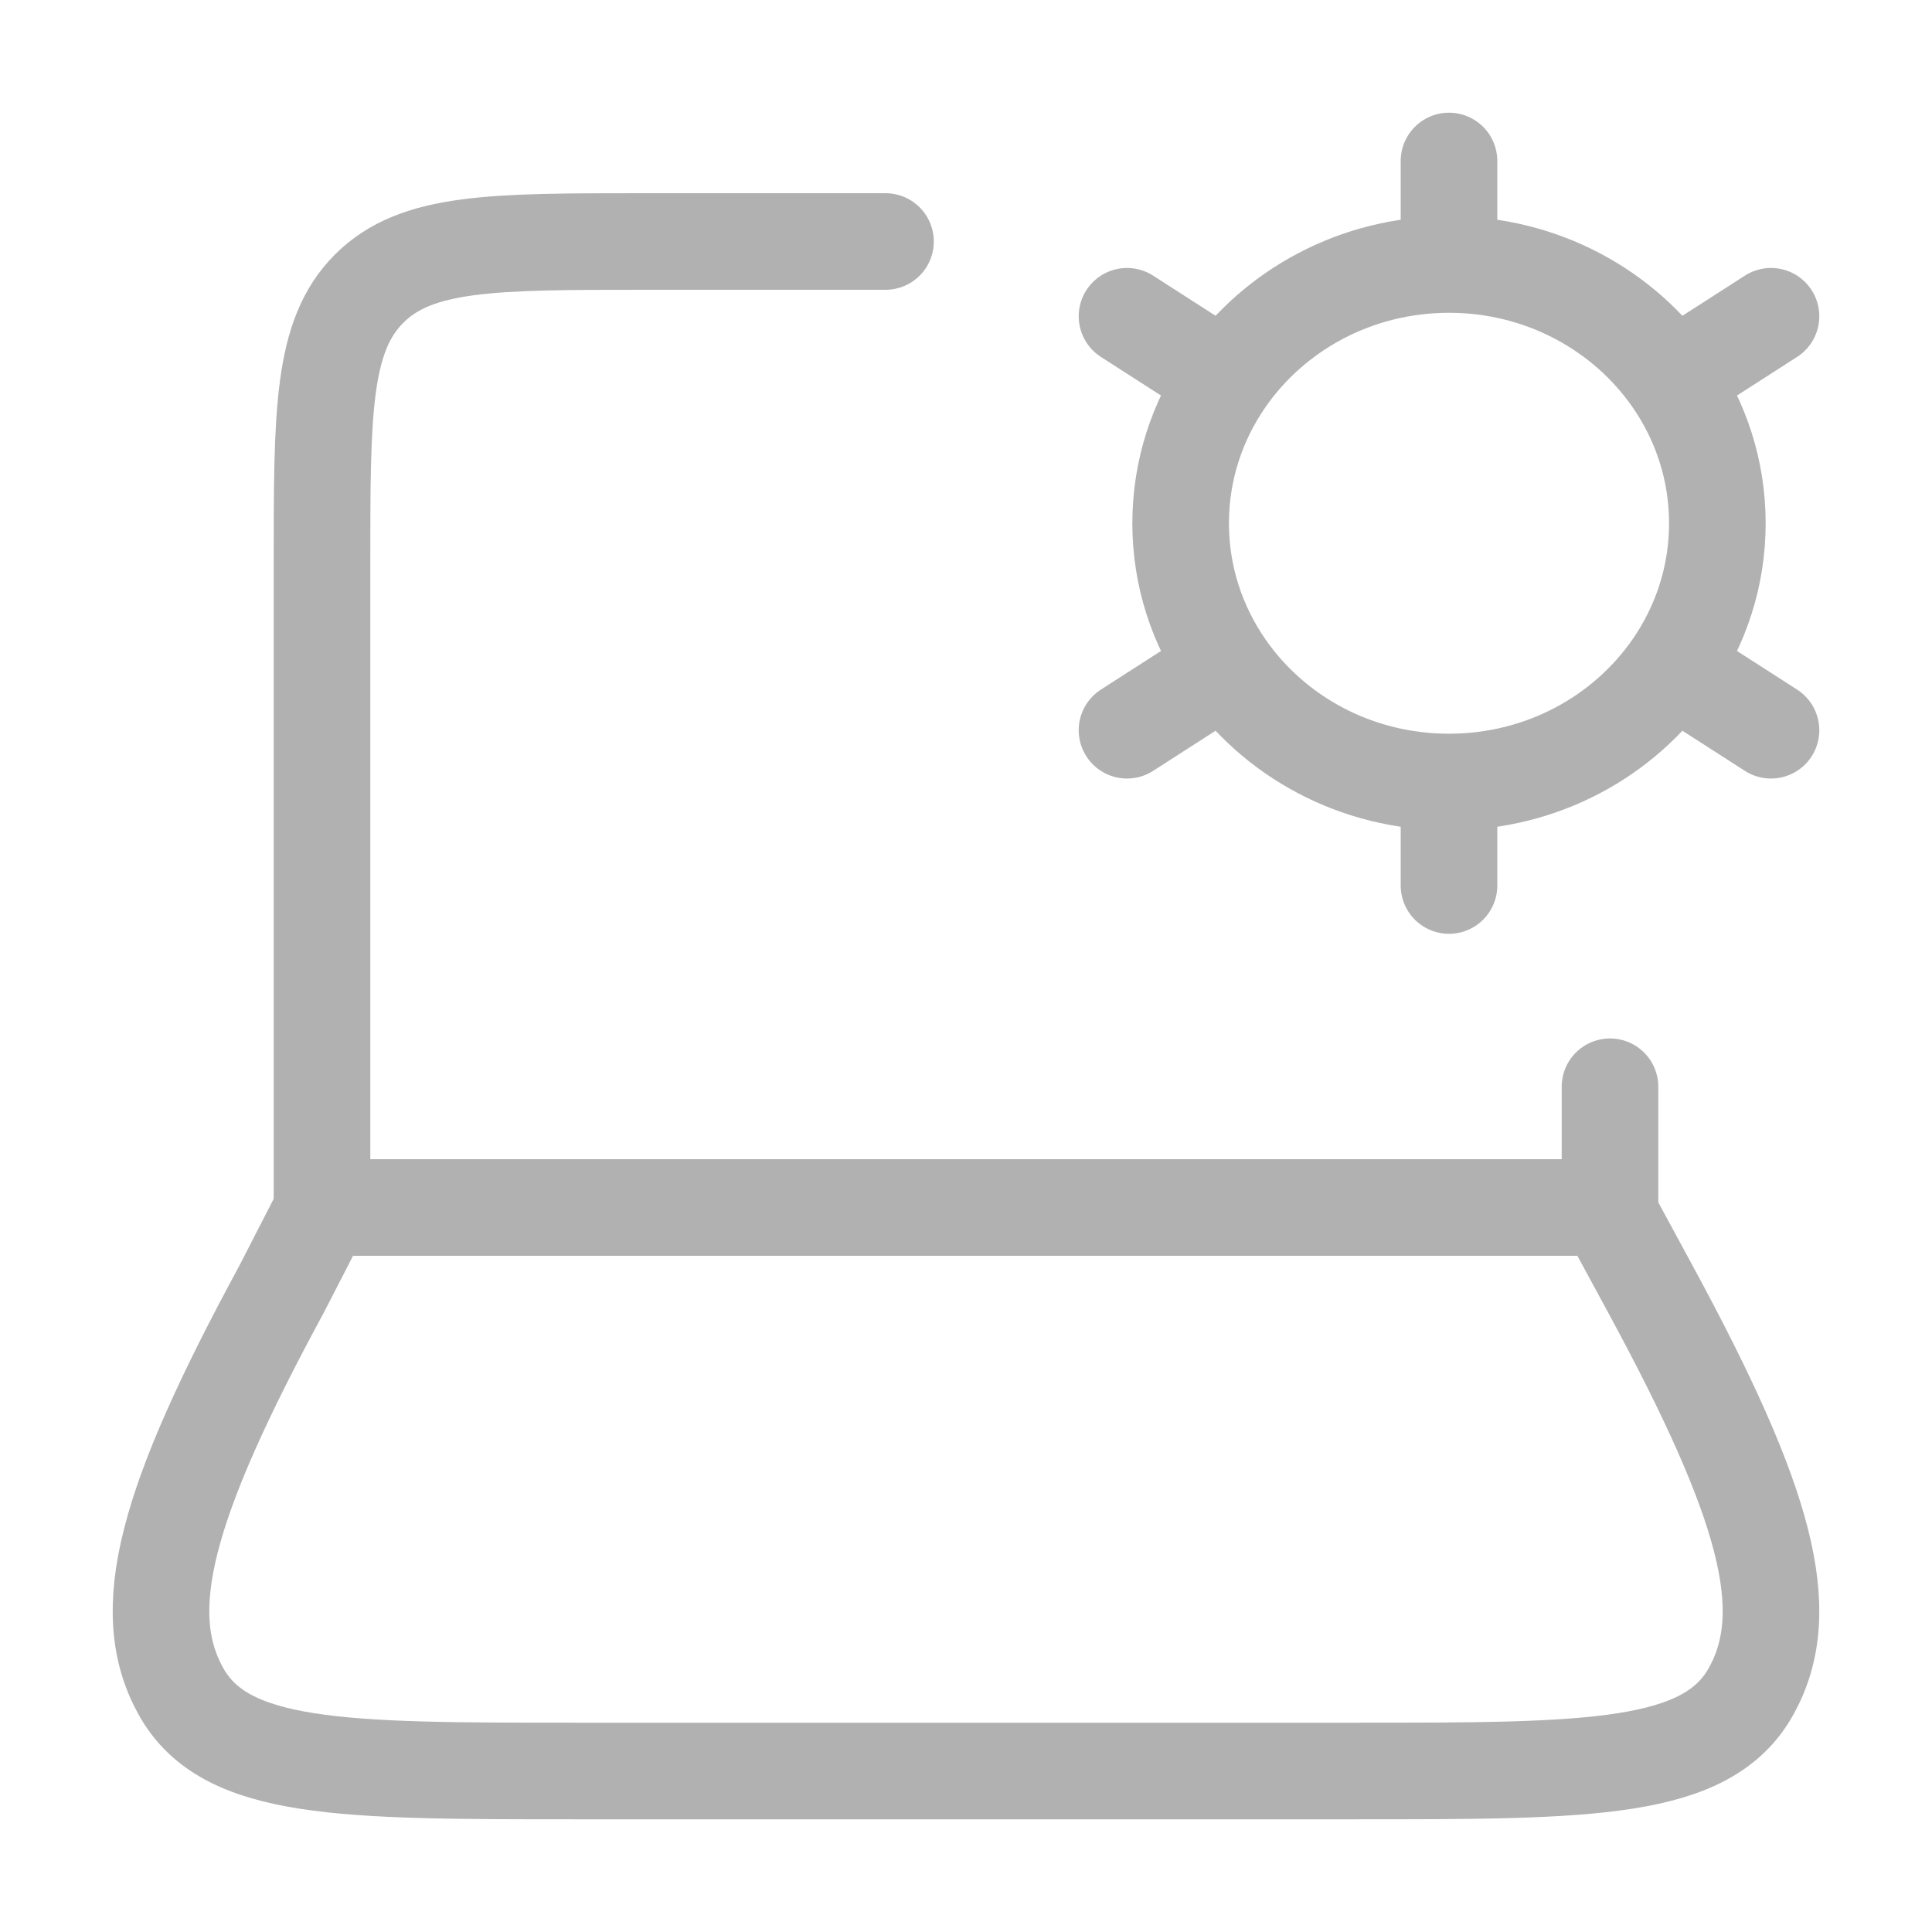
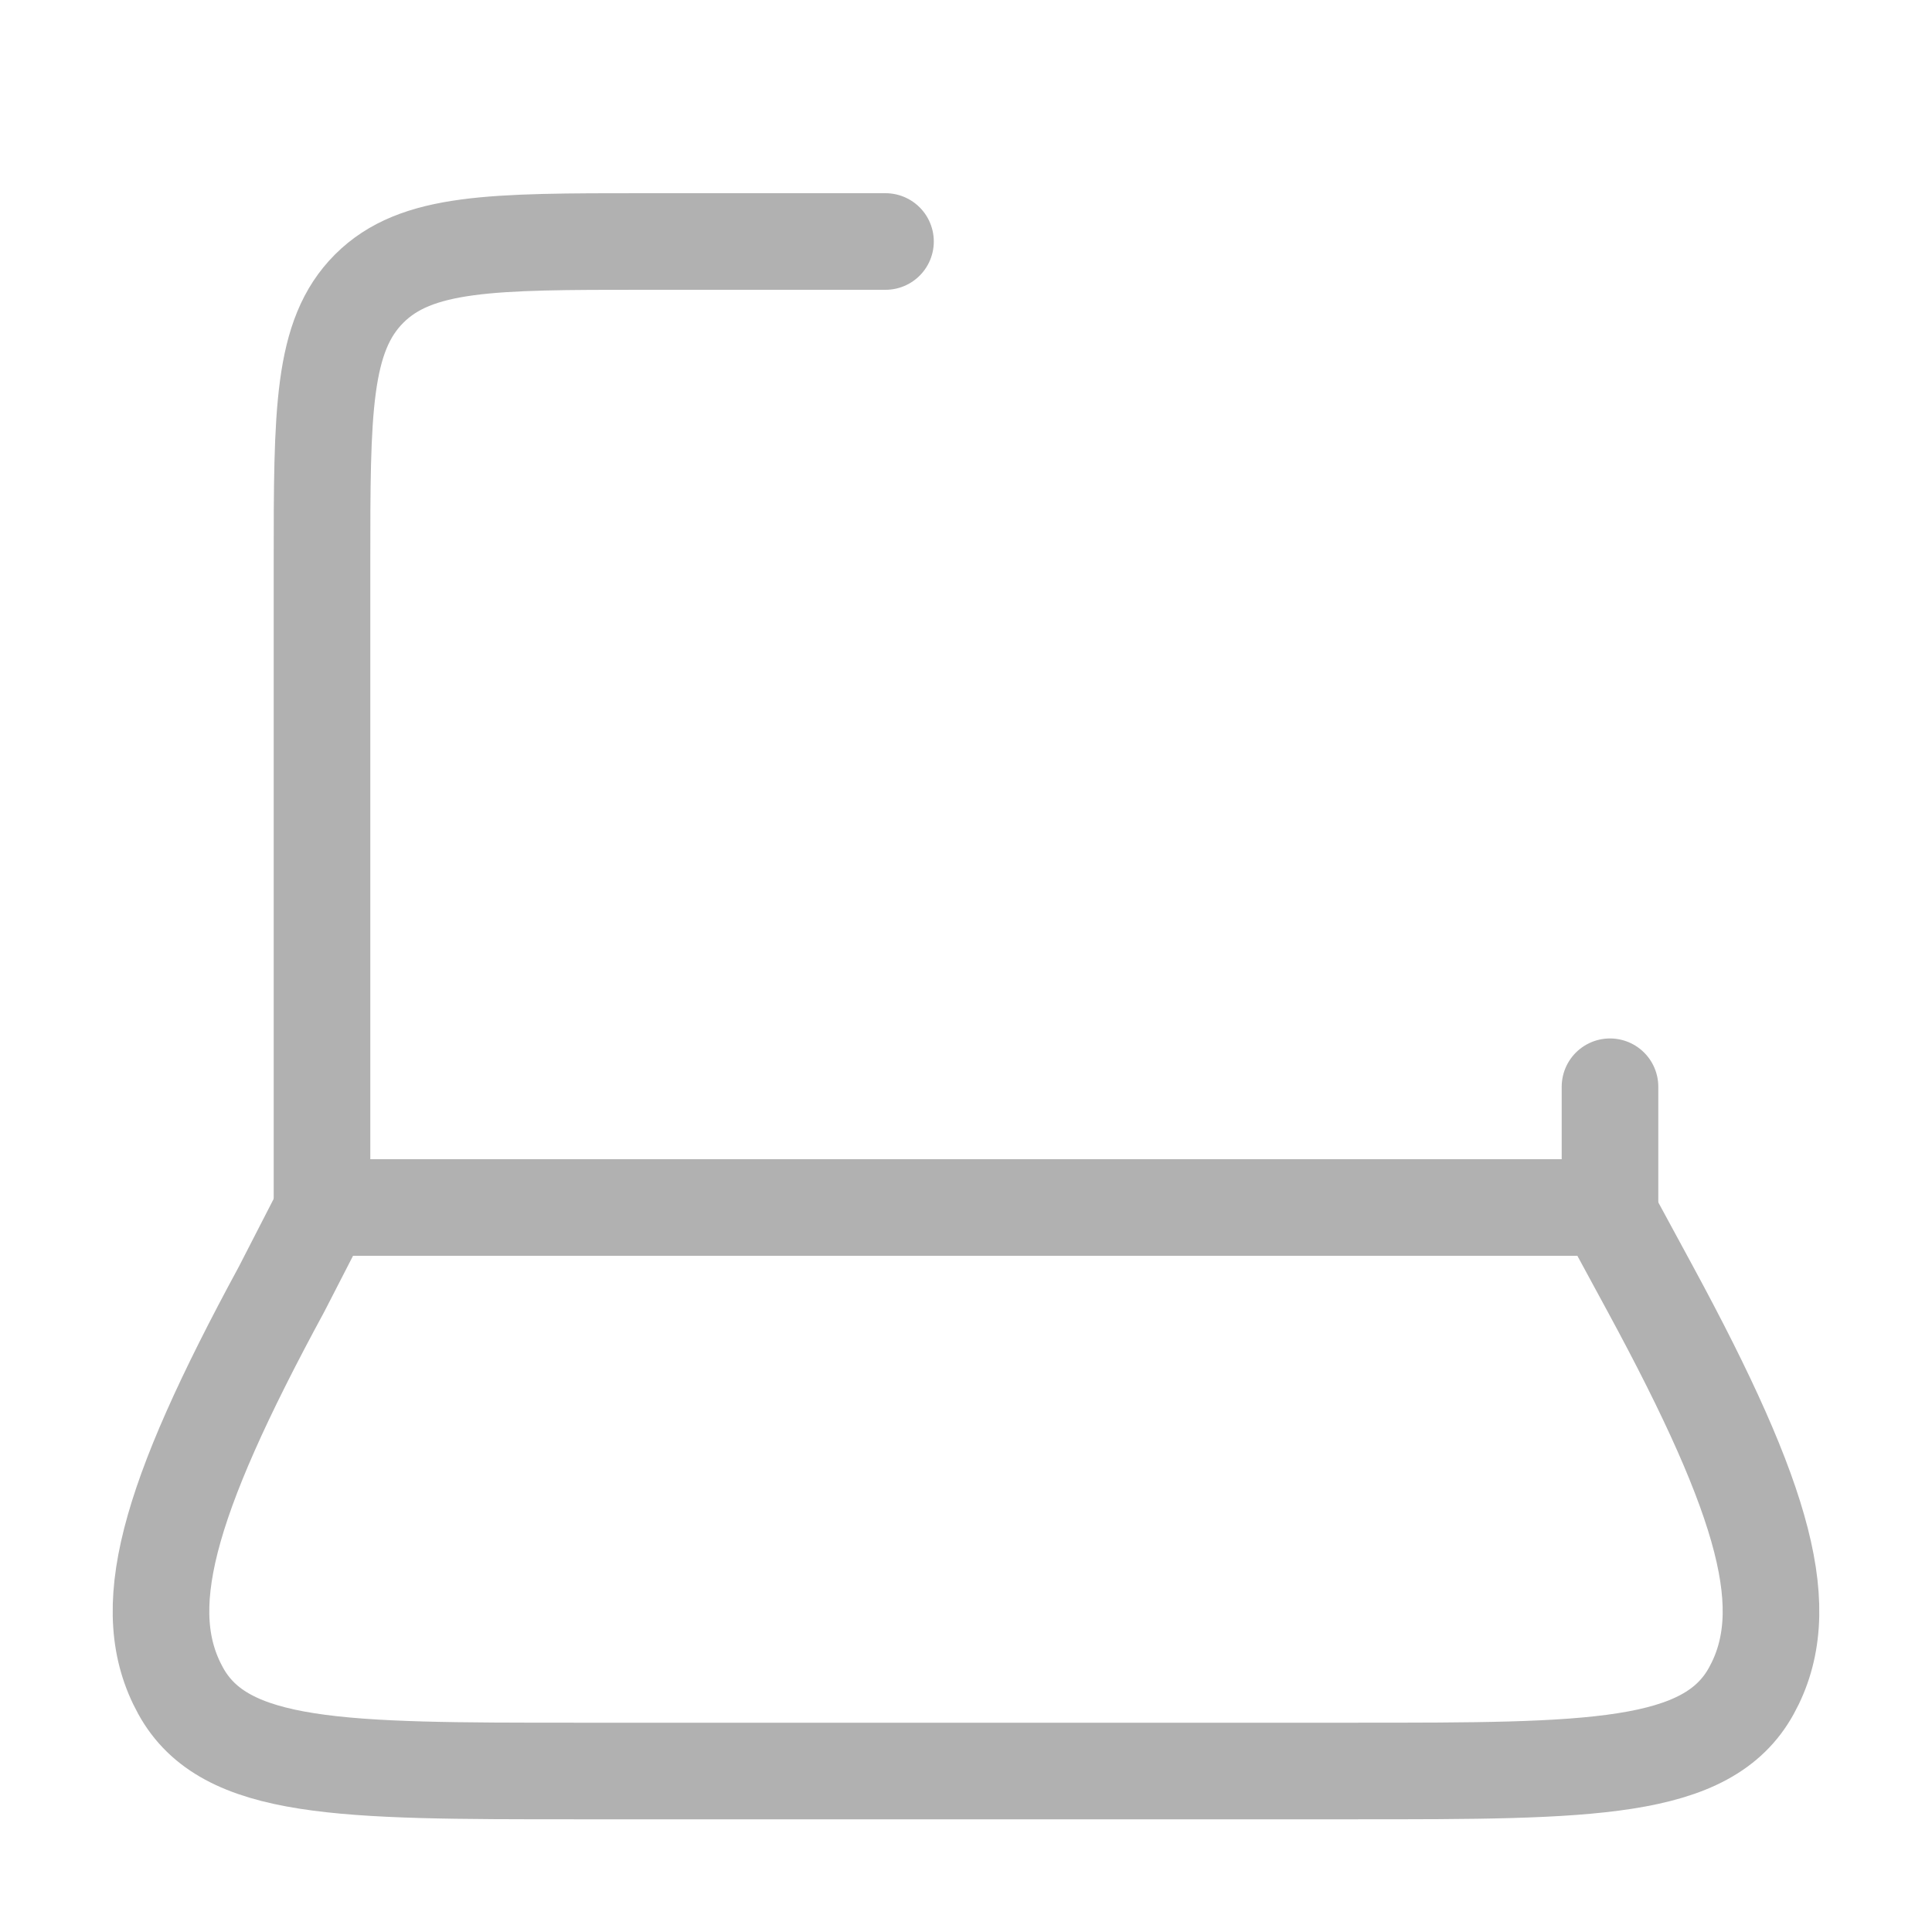
<svg xmlns="http://www.w3.org/2000/svg" width="30" height="30" viewBox="0 0 30 30" fill="none">
  <path d="M25 18.75V16.875M5 18.75V8.75C5 6.393 5 5.214 5.732 4.482C6.464 3.75 7.643 3.75 10 3.75H13.75" stroke="#B1B1B1" stroke-width="1.5" stroke-linecap="round" stroke-linejoin="round" />
-   <path d="M22.5 12.143V13.75M22.5 12.143C21.054 12.143 19.78 11.433 19.033 10.354M22.5 12.143C23.946 12.143 25.22 11.433 25.967 10.354M22.5 4.107C23.946 4.107 25.22 4.818 25.967 5.896M22.5 4.107C21.054 4.107 19.78 4.818 19.033 5.896M22.5 4.107V2.5M27.5 4.911L25.967 5.896M17.5 11.339L19.033 10.354M17.5 4.911L19.033 5.896M27.5 11.339L25.967 10.354M25.967 5.896C26.409 6.534 26.667 7.3 26.667 8.125C26.667 8.95 26.409 9.716 25.967 10.354M19.033 5.896C18.591 6.534 18.333 7.3 18.333 8.125C18.333 8.95 18.591 9.716 19.033 10.354" stroke="#B1B1B1" stroke-width="1.5" stroke-linecap="round" />
  <path d="M4.372 20.019L5.024 18.75H24.94L25.628 20.019C27.431 23.346 27.881 25.01 27.195 26.255C26.51 27.5 24.692 27.5 21.057 27.5L8.943 27.5C5.308 27.5 3.49 27.5 2.805 26.255C2.119 25.01 2.568 23.346 4.372 20.019Z" stroke="#B1B1B1" stroke-width="1.5" stroke-linecap="round" stroke-linejoin="round" />
</svg>